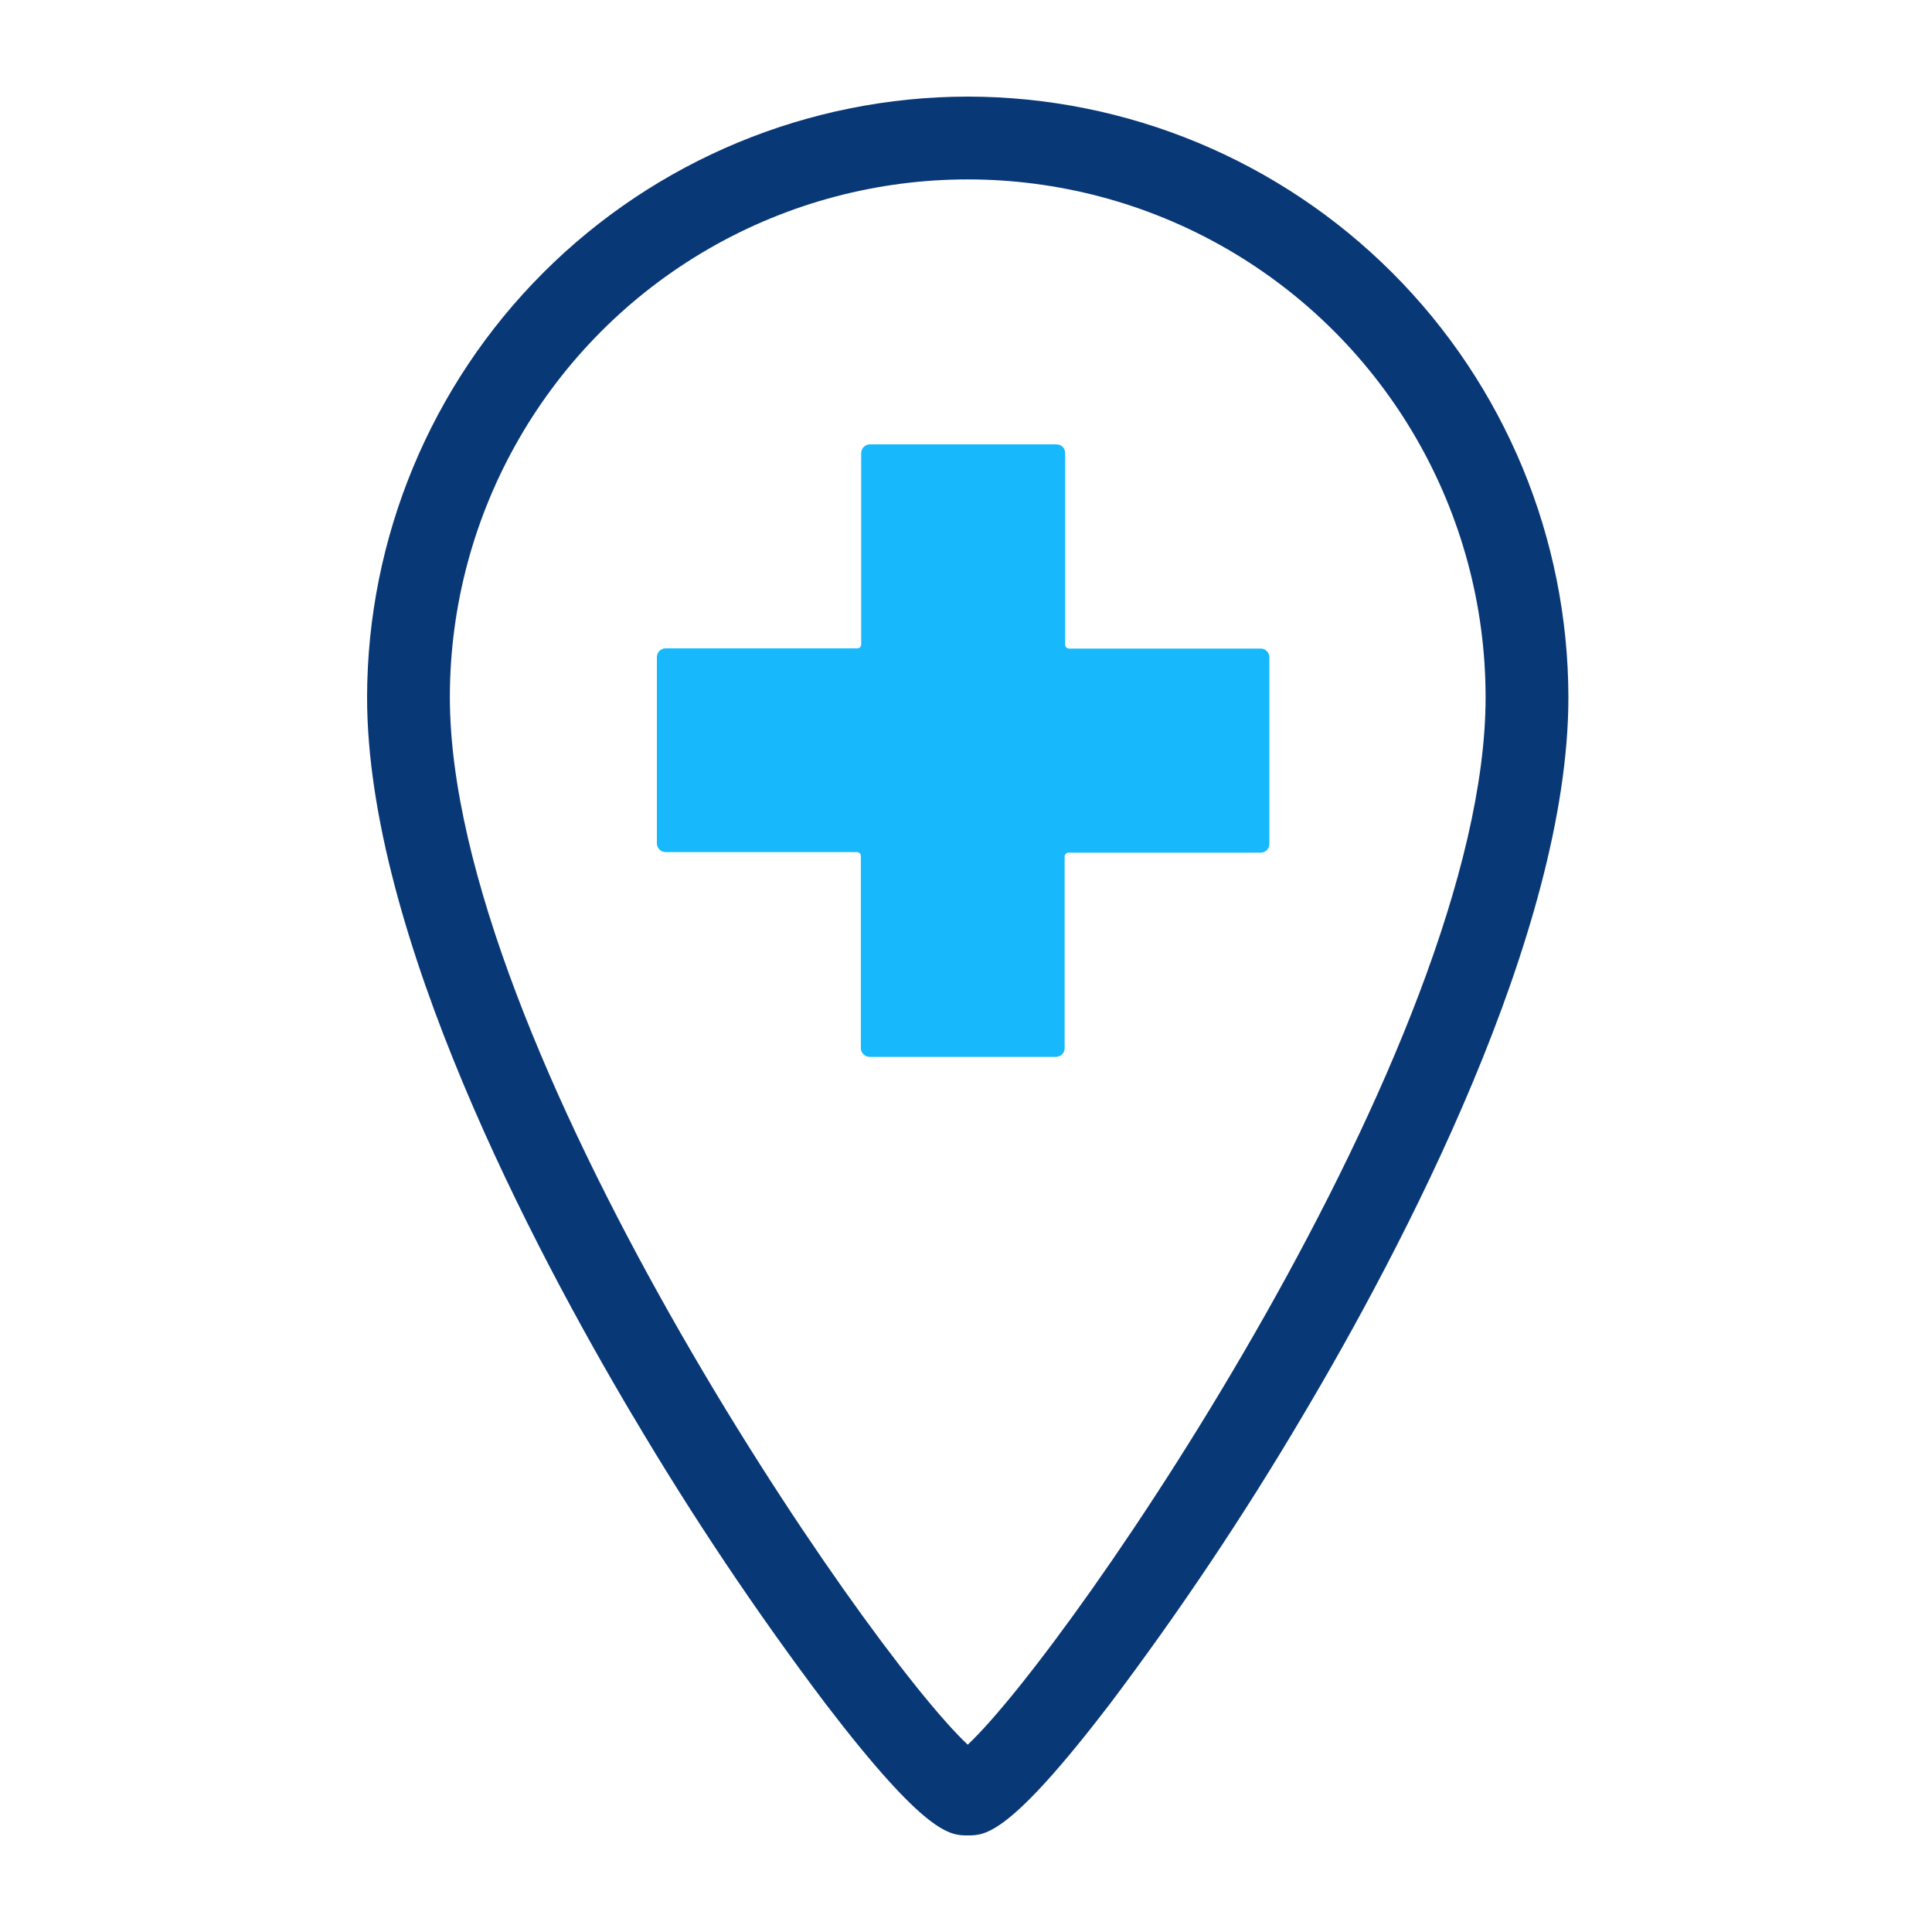
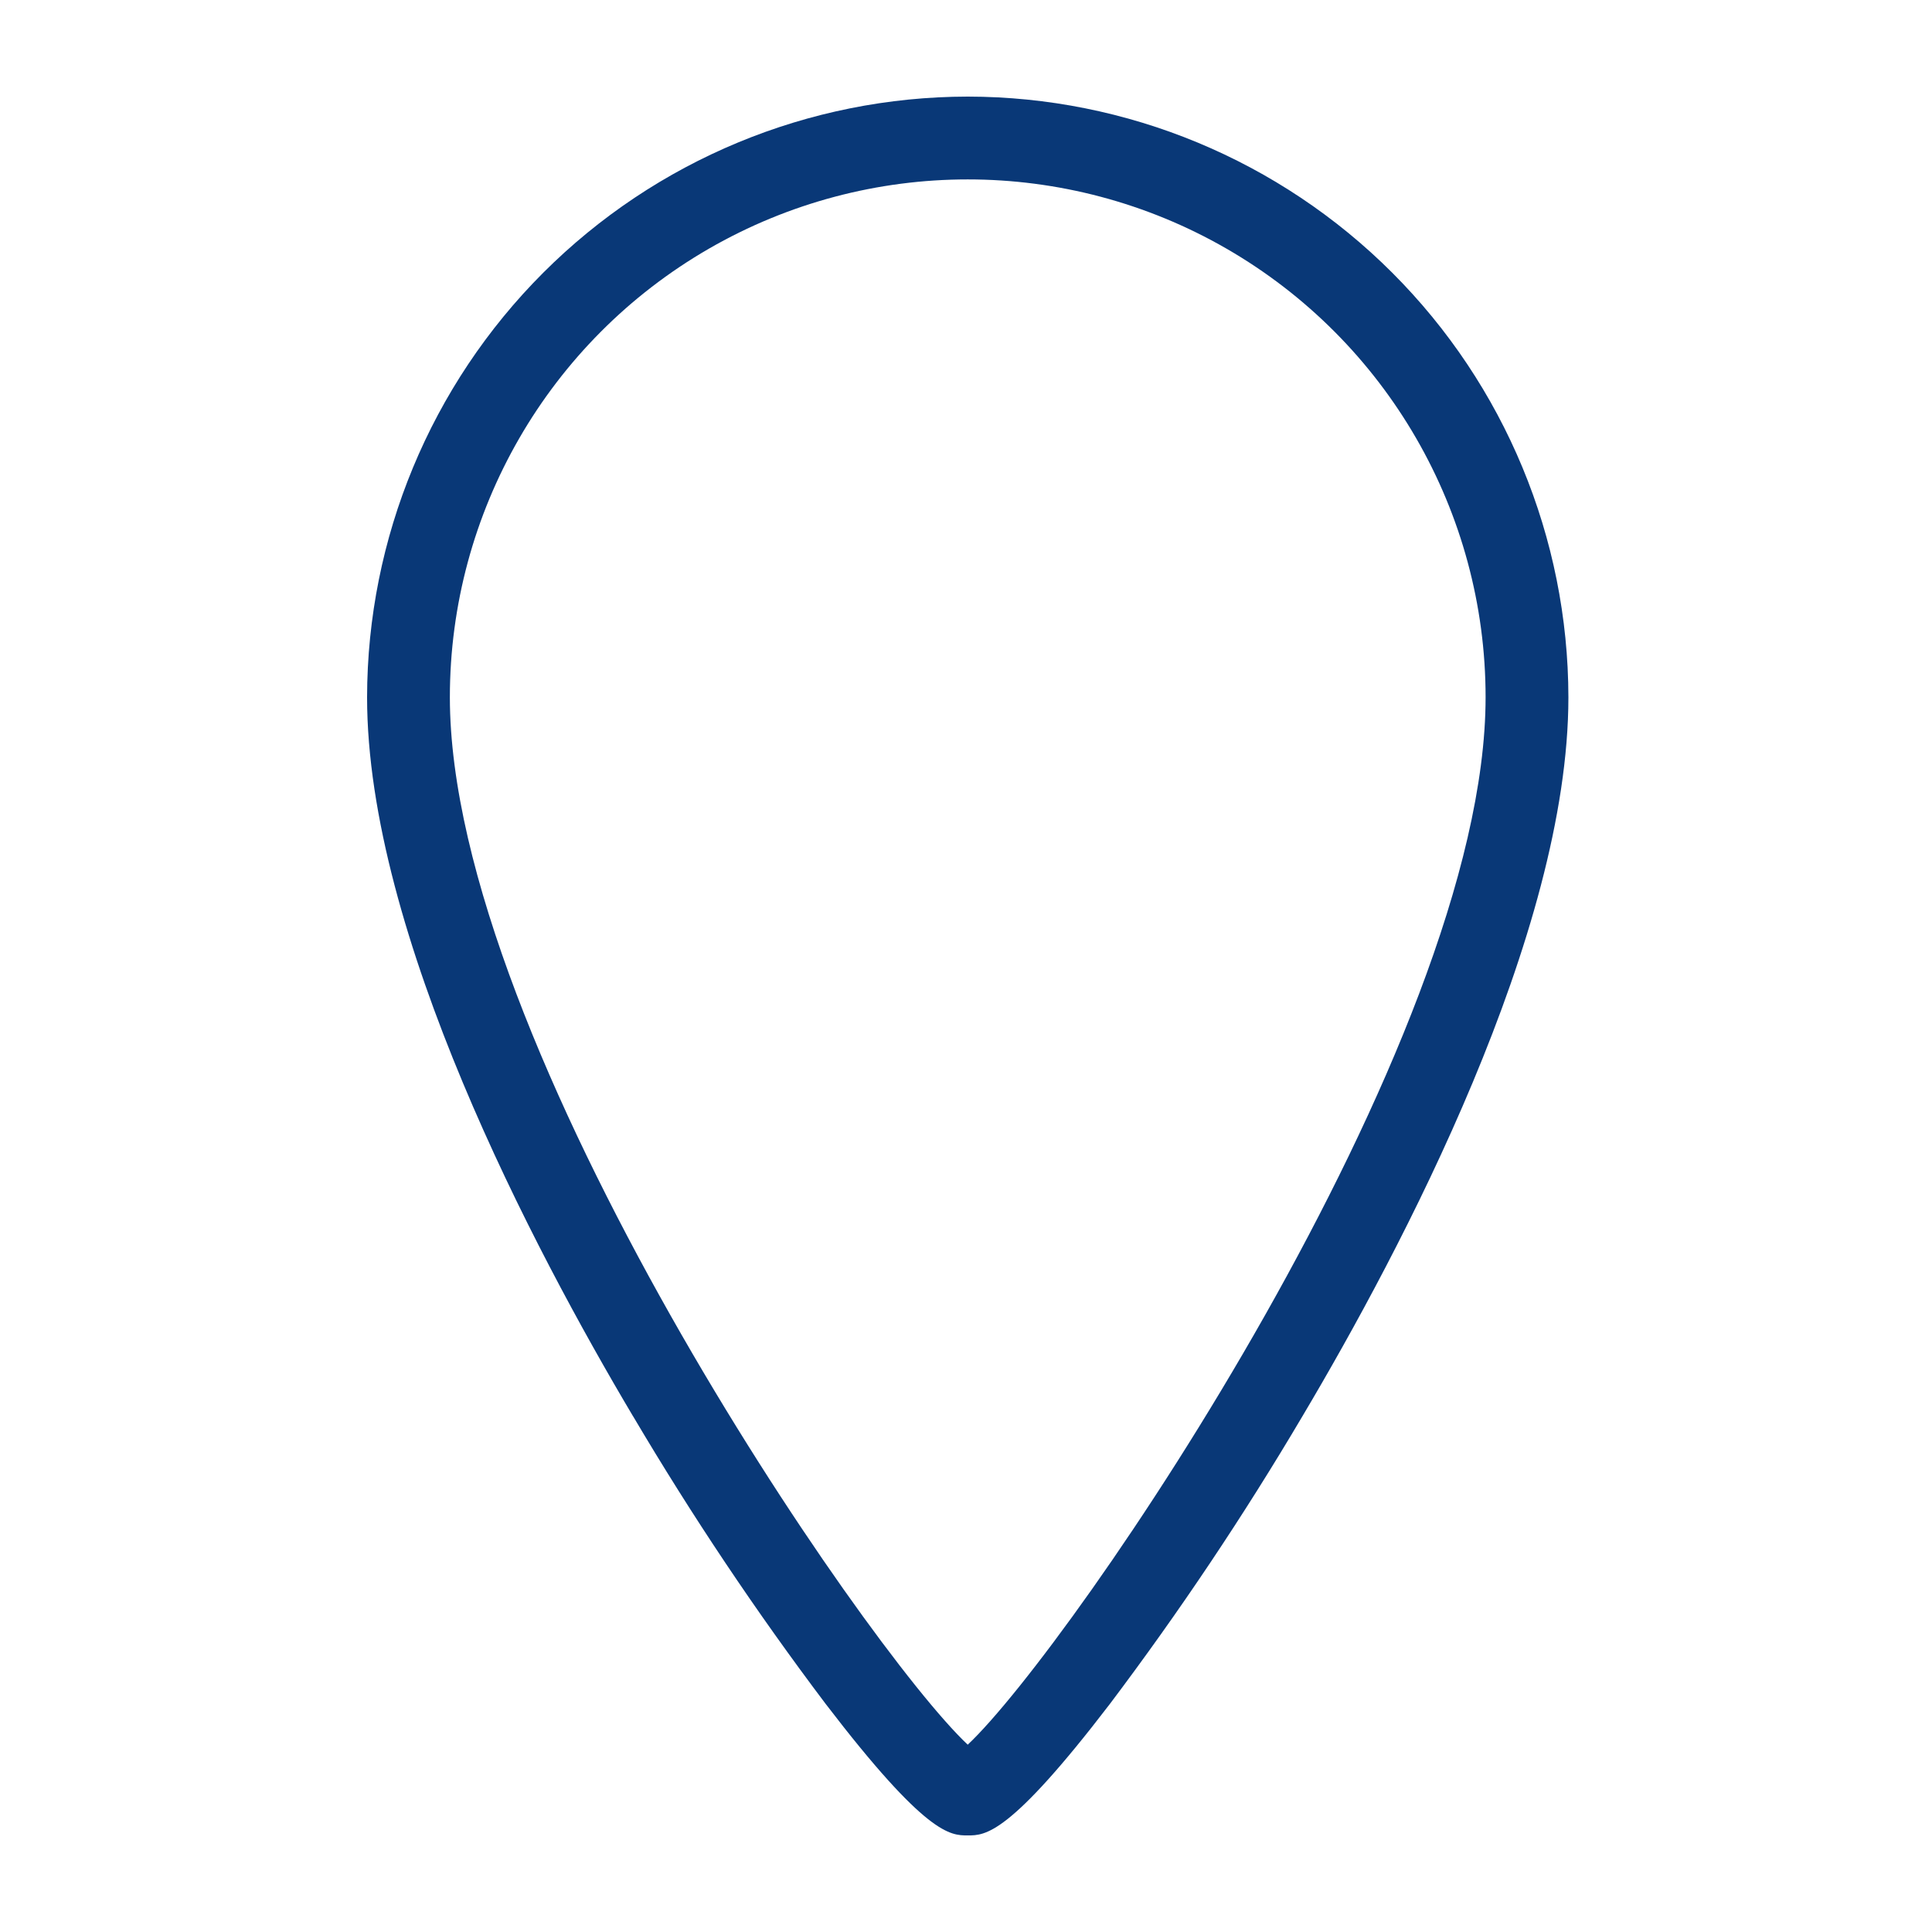
<svg xmlns="http://www.w3.org/2000/svg" width="100" height="100" viewBox="0 0 100 100">
  <g fill="none" fill-rule="evenodd">
    <g>
      <g>
        <path fill="#093877" d="M50.09 5c-8.242.008-16.145 3.29-21.973 9.117C22.29 19.945 19.012 27.847 19 36.09c0 12.223 8.625 28.562 13.766 37.215v-.004c3.043 5.149 6.367 10.117 9.969 14.891 5.21 6.809 6.449 6.809 7.355 6.809.907 0 2.149 0 7.36-6.809 3.597-4.773 6.925-9.742 9.965-14.89 5.14-8.653 13.765-24.993 13.765-37.212-.011-8.242-3.289-16.145-9.117-21.973C66.235 8.29 58.333 5.007 50.09 5zm0 85.305c-5.332-5-26.805-36.27-26.805-54.215 0-9.578 5.11-18.426 13.402-23.215 8.293-4.785 18.512-4.785 26.805 0 8.293 4.79 13.402 13.637 13.402 23.215 0 17.945-21.473 49.215-26.805 54.215h.001z" transform="translate(-445 -947) translate(445 947)" />
-         <path fill="#17b8fc" d="M65.25 33.57h-9.918c-.108 0-.198-.091-.198-.199v-9.918c0-.119-.046-.238-.13-.323-.086-.085-.205-.13-.323-.13h-9.653c-.249 0-.453.204-.453.453v9.907c0 .108-.085.198-.198.198h-9.924c-.25 0-.453.204-.453.453v9.641c0 .255.204.453.453.453h9.907c.108.006.198.09.198.204v9.94c0 .25.204.454.453.454h9.641c.125 0 .238-.045.323-.13.085-.085.13-.204.13-.323V44.33c.006-.107.09-.198.204-.198h9.94c.12 0 .239-.045.324-.13.085-.085.13-.204.13-.323v-9.652c0-.119-.045-.238-.13-.323-.085-.09-.204-.136-.323-.136z" transform="translate(-445 -947) translate(445 947)" />
      </g>
    </g>
  </g>
</svg>